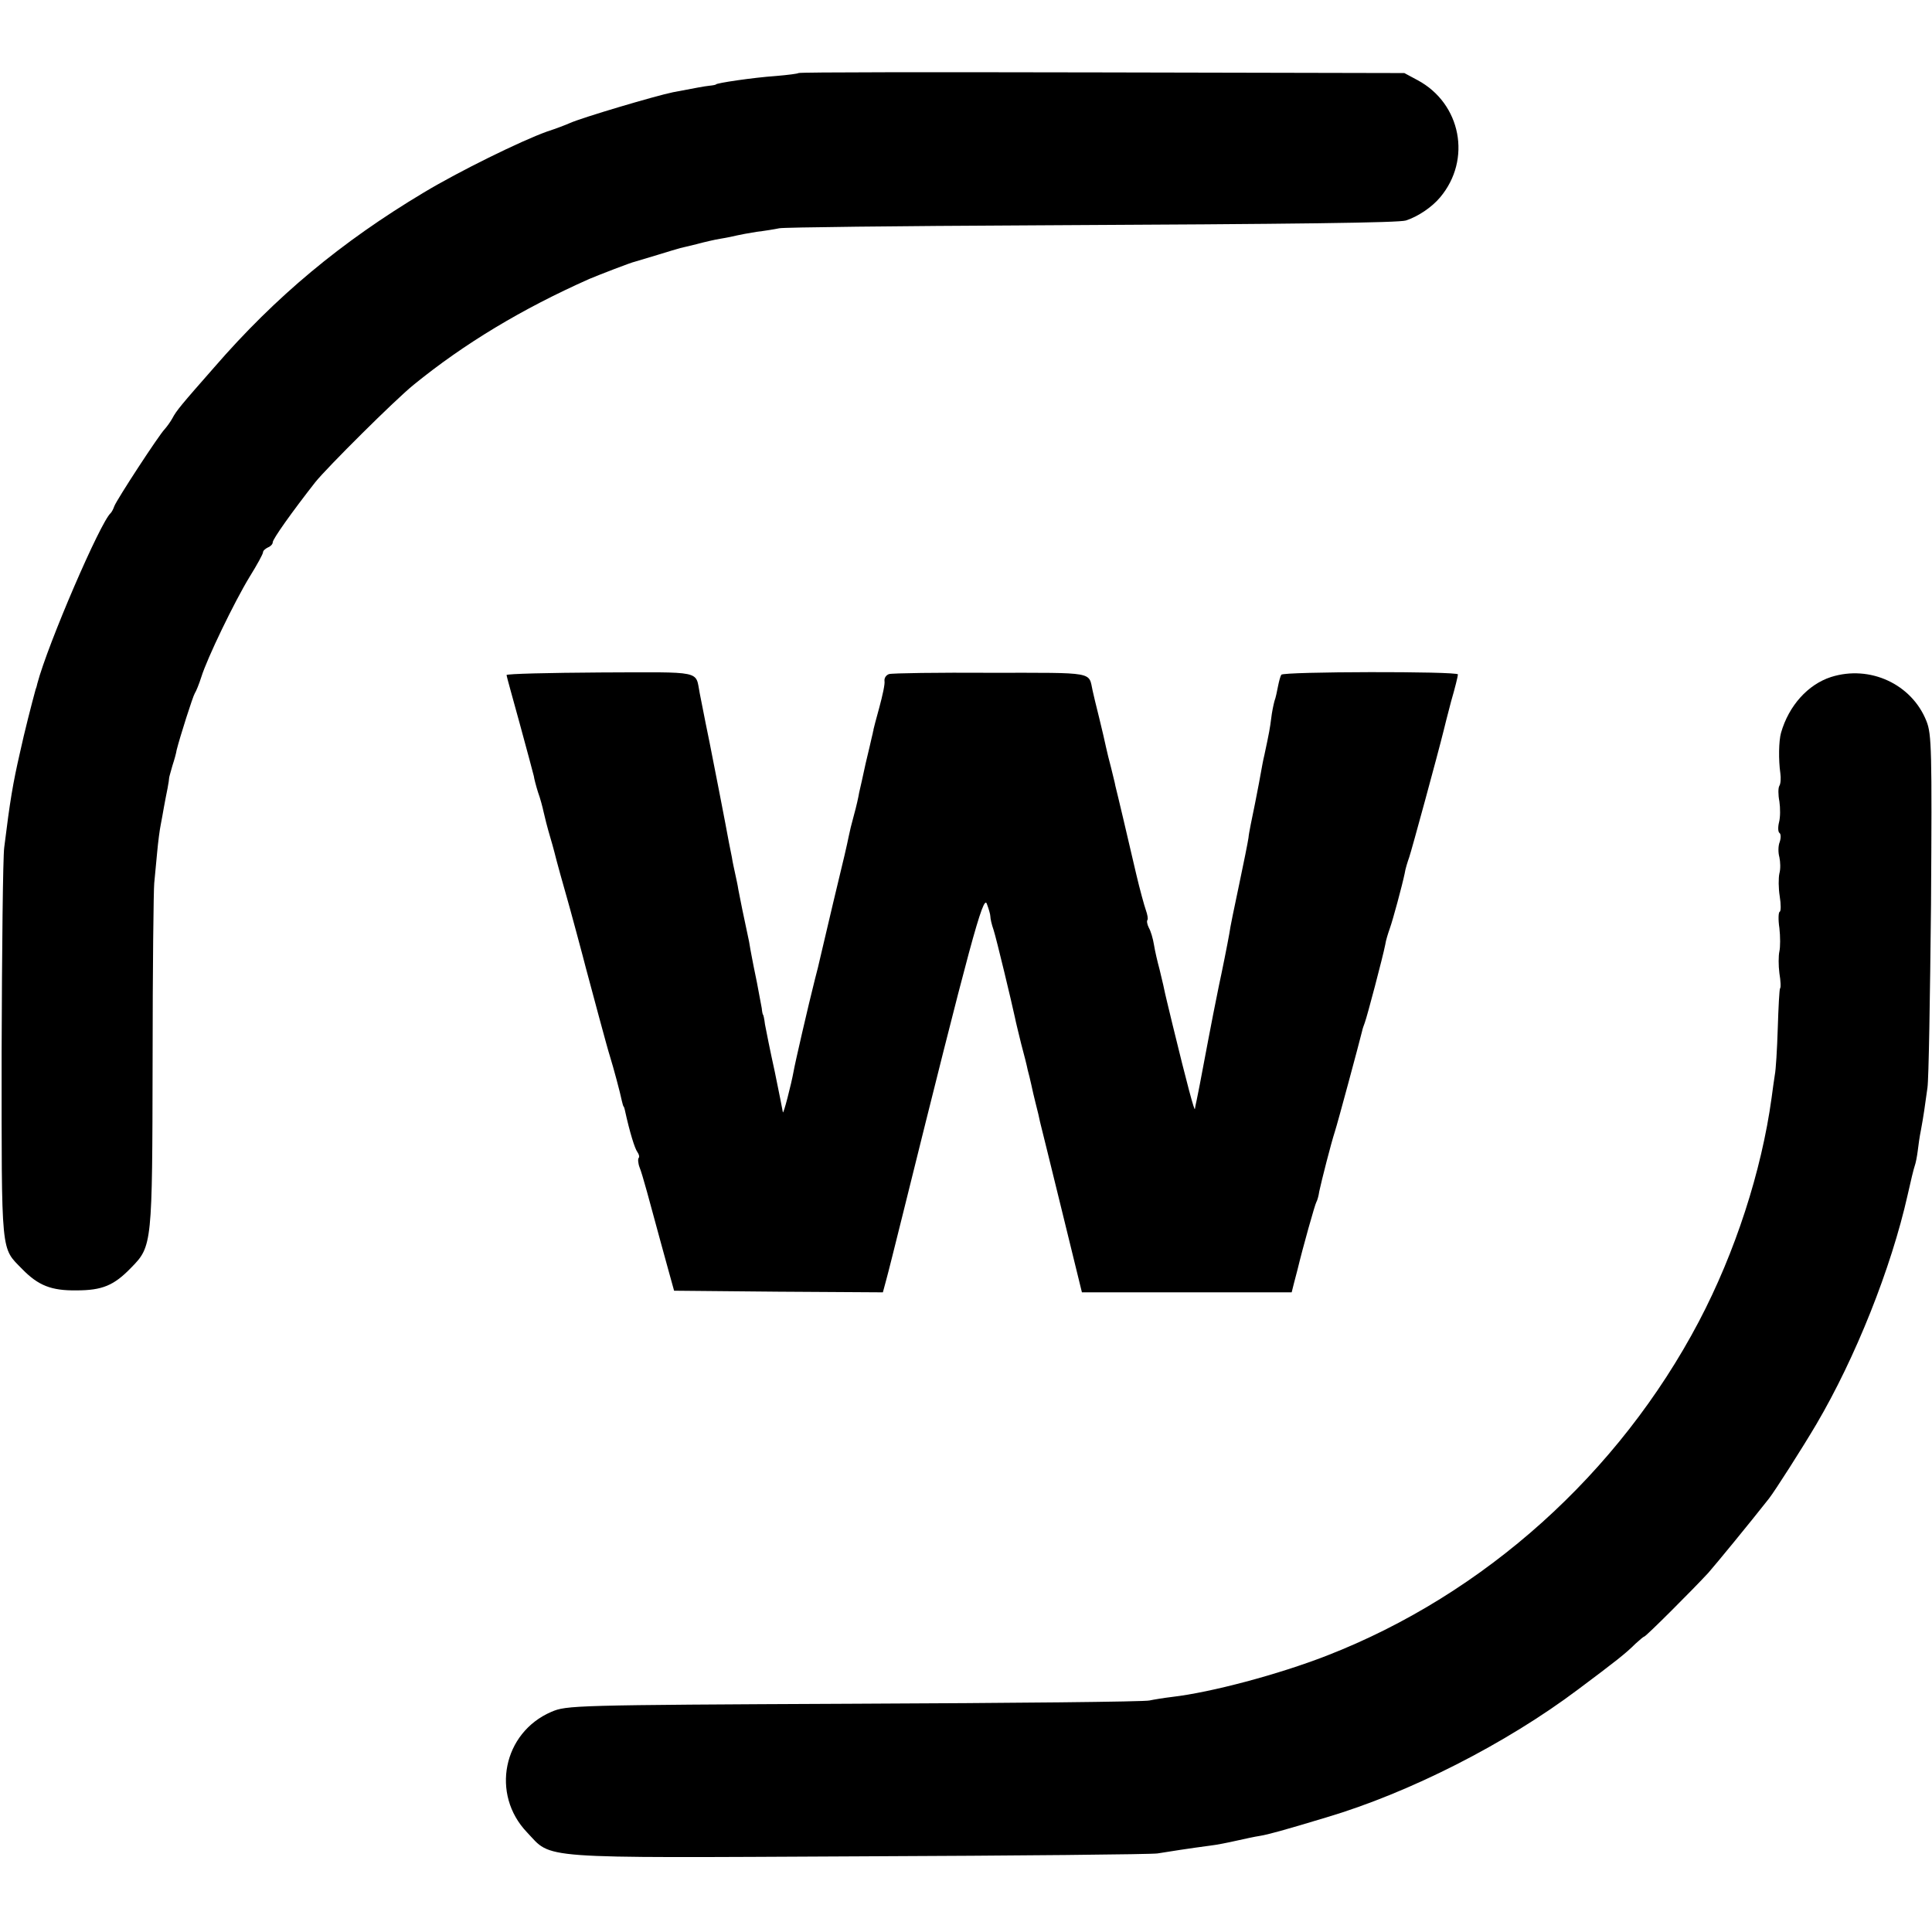
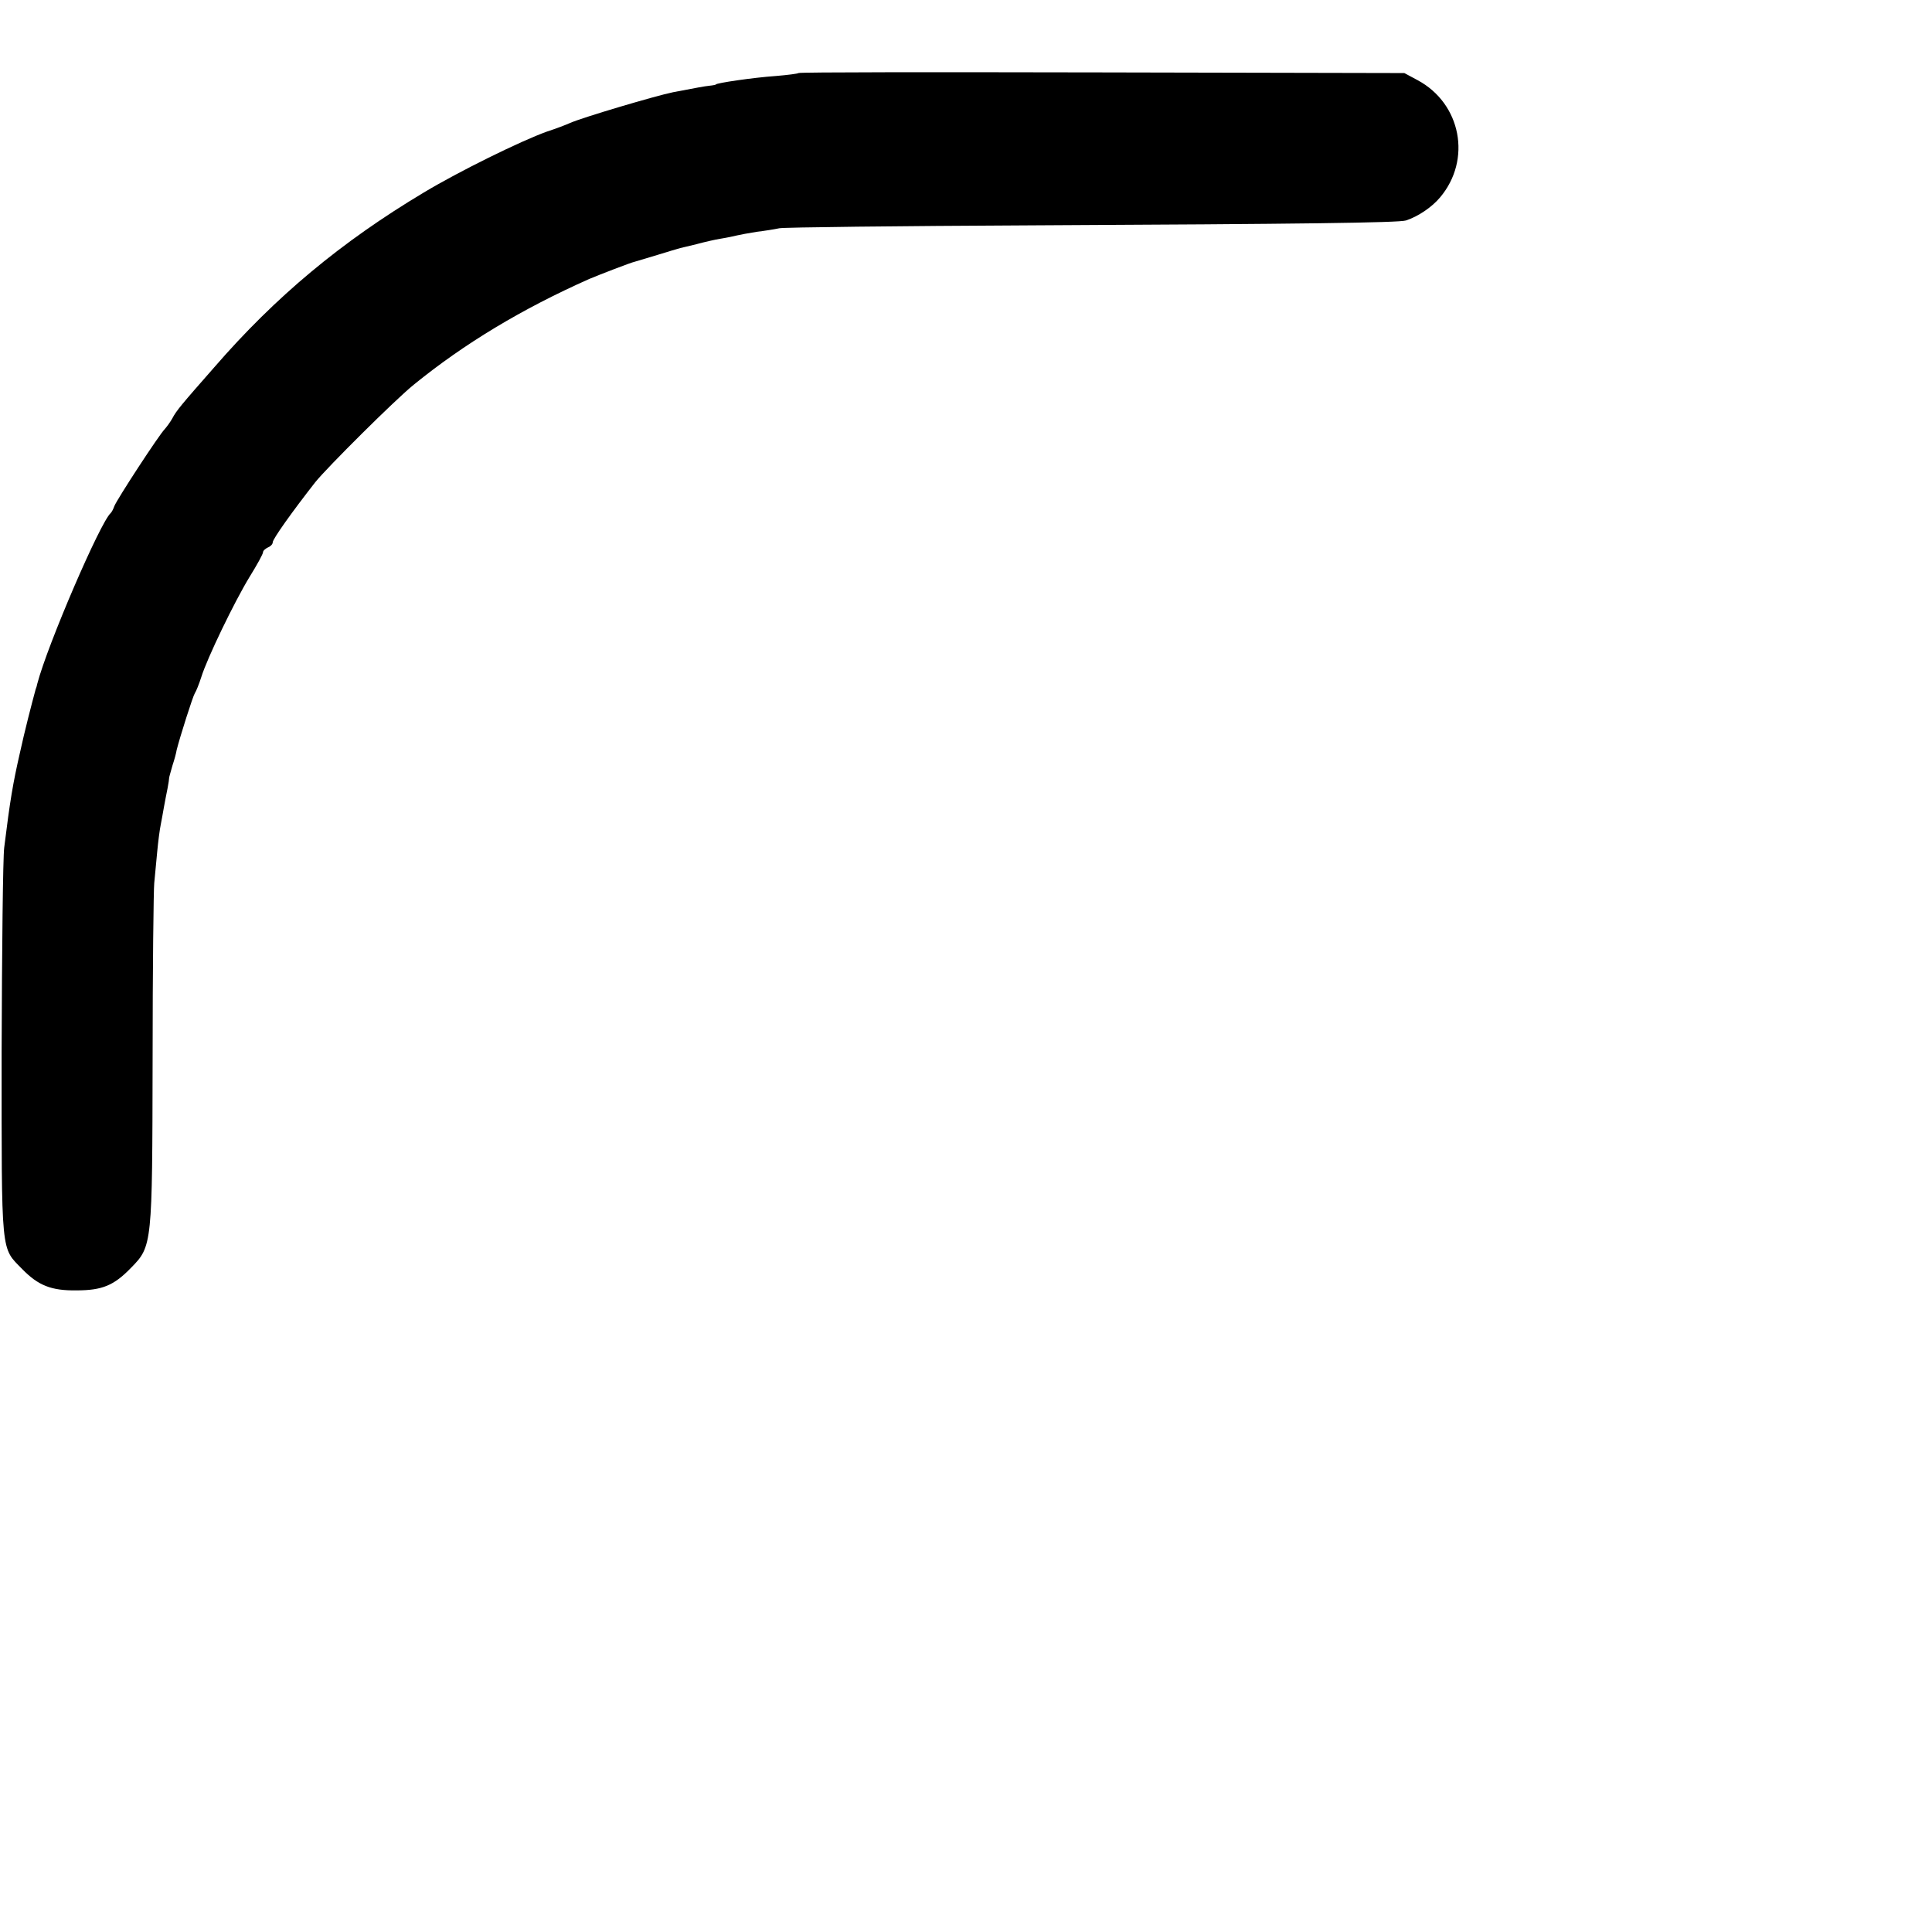
<svg xmlns="http://www.w3.org/2000/svg" version="1.0" width="595pt" height="595pt" viewBox="0 0 595 595" preserveAspectRatio="xMidYMid meet">
  <g transform="translate(0,595) scale(0.1,-0.1)" fill="#000000" stroke="none">
    <path d="M2459 5725 c-2 -2 -33 -6 -69 -9 -72 -5 -185 -22 -185 -26 0 -1 -9 -3 -20 -4 -18 -2 -38 -6 -112 -20 -54 -11 -280 -78 -318 -95 -11 -5 -42 -17 -70 -26 -81 -29 -272 -123 -380 -188 -254 -152 -456 -320 -645 -538 -102 -116 -117 -134 -129 -157 -6 -11 -17 -26 -24 -34 -17 -17 -147 -216 -155 -237 -3 -9 -8 -18 -11 -21 -32 -28 -194 -404 -226 -525 -1 -5 -3 -13 -5 -17 -13 -48 -34 -129 -49 -198 -21 -92 -30 -144 -48 -290 -4 -30 -7 -314 -8 -630 0 -635 -3 -600 64 -669 49 -50 89 -66 166 -65 80 0 116 15 169 70 65 66 65 72 66 639 0 281 3 526 5 545 2 19 6 62 9 95 3 33 8 71 11 85 3 14 7 39 10 55 3 17 8 42 11 57 3 15 5 30 5 33 0 2 5 19 10 37 6 18 12 40 13 48 10 40 50 166 56 175 4 6 13 28 20 50 18 58 102 232 149 309 23 37 41 70 41 75 0 5 7 11 15 15 8 3 15 10 15 16 0 10 59 93 131 185 36 45 247 255 303 300 156 127 334 234 541 326 31 13 129 51 140 53 6 2 37 11 70 21 33 10 65 20 70 21 6 1 28 7 50 12 22 6 56 14 75 17 19 3 42 8 50 10 8 2 35 7 60 11 25 3 56 8 70 11 14 3 365 7 780 9 831 4 1127 8 1150 15 37 12 80 41 105 71 98 116 65 289 -69 361 l-41 22 -931 2 c-512 1 -933 1 -935 -2z" />
-     <path d="M1560 3871 c0 -3 19 -71 41 -151 22 -80 41 -152 43 -160 1 -8 7 -31 13 -50 7 -19 14 -46 17 -60 3 -14 12 -50 21 -80 9 -30 17 -62 19 -70 3 -12 18 -66 32 -115 5 -16 54 -198 58 -215 18 -67 67 -251 75 -275 10 -32 31 -110 36 -135 2 -8 4 -16 5 -17 2 -2 3 -6 4 -10 16 -73 31 -120 39 -131 5 -7 7 -15 4 -18 -3 -3 -2 -17 3 -30 8 -19 30 -101 66 -234 2 -8 12 -44 22 -80 l18 -65 321 -3 322 -2 10 37 c6 21 28 110 50 198 210 847 249 990 260 962 6 -16 11 -33 11 -39 0 -7 4 -25 10 -42 9 -28 56 -224 66 -271 2 -11 11 -47 19 -80 9 -33 18 -69 20 -80 3 -11 8 -31 11 -45 3 -14 9 -41 14 -60 5 -19 11 -44 13 -55 3 -11 33 -134 67 -272 l62 -253 323 0 323 0 7 28 c4 15 9 34 11 42 16 67 54 202 58 208 3 5 7 19 9 33 7 33 36 147 48 184 8 24 75 273 84 310 1 6 5 17 8 25 7 18 56 204 63 240 2 14 9 36 14 50 10 28 38 132 46 170 2 14 9 36 14 50 7 20 88 317 106 390 2 8 12 49 23 90 12 41 21 78 21 83 0 10 -538 9 -544 -1 -3 -5 -7 -20 -10 -35 -3 -15 -7 -36 -11 -46 -3 -11 -8 -35 -10 -53 -4 -31 -6 -43 -21 -113 -4 -16 -8 -39 -10 -50 -2 -11 -10 -56 -19 -100 -9 -44 -19 -91 -20 -105 -2 -14 -15 -79 -29 -145 -14 -66 -28 -133 -30 -150 -5 -29 -23 -119 -32 -160 -2 -11 -6 -29 -8 -40 -6 -27 -43 -222 -51 -265 -4 -19 -8 -42 -10 -50 -2 -8 -4 -19 -5 -25 -1 -10 -24 75 -69 260 -12 50 -24 99 -26 110 -2 11 -9 38 -14 60 -6 22 -14 56 -17 75 -3 19 -10 43 -16 53 -5 10 -7 21 -4 24 2 3 0 16 -5 30 -5 14 -19 65 -30 112 -11 47 -29 124 -40 171 -11 47 -22 92 -24 100 -1 8 -8 33 -13 55 -6 22 -13 51 -16 65 -3 14 -12 54 -21 90 -9 36 -18 73 -20 83 -13 59 11 55 -313 55 -163 1 -304 -1 -314 -4 -9 -3 -15 -12 -14 -21 2 -9 -6 -45 -16 -82 -10 -36 -18 -67 -18 -68 0 -2 0 -4 -1 -5 0 -2 -2 -10 -4 -18 -2 -8 -10 -45 -19 -81 -8 -37 -17 -78 -20 -90 -2 -13 -9 -44 -16 -69 -7 -25 -14 -54 -16 -65 -7 -34 -12 -56 -48 -205 -19 -80 -37 -157 -40 -170 -3 -14 -10 -43 -16 -65 -21 -83 -62 -261 -66 -285 -7 -39 -32 -136 -33 -125 -1 6 -12 62 -25 125 -14 63 -27 129 -30 145 -2 17 -5 30 -6 30 -1 0 -3 9 -4 20 -2 11 -9 47 -15 80 -7 33 -14 69 -16 80 -2 11 -6 31 -8 45 -16 74 -29 138 -33 160 -2 14 -7 36 -10 50 -3 14 -8 36 -10 50 -3 14 -7 34 -9 45 -7 40 -54 281 -60 310 -6 28 -15 74 -30 150 -14 71 14 65 -306 64 -159 -1 -289 -4 -289 -8z" />
-     <path d="M5639 3865 c-71 -23 -130 -88 -154 -172 -7 -25 -8 -83 -2 -125 2 -14 1 -32 -3 -38 -4 -6 -4 -28 0 -48 3 -21 3 -49 -1 -64 -4 -16 -3 -30 1 -33 5 -3 5 -16 1 -28 -5 -12 -5 -33 -1 -47 3 -14 4 -36 0 -50 -3 -14 -3 -45 1 -70 4 -25 4 -46 0 -48 -4 -1 -5 -24 -1 -50 3 -26 3 -59 0 -72 -3 -14 -3 -44 0 -67 4 -24 5 -45 2 -47 -2 -3 -5 -58 -7 -123 -2 -65 -6 -129 -9 -143 -2 -14 -7 -46 -10 -71 -31 -226 -112 -476 -224 -689 -246 -467 -660 -840 -1146 -1029 -149 -58 -356 -113 -476 -127 -25 -3 -56 -8 -70 -11 -14 -4 -423 -8 -910 -10 -867 -4 -885 -5 -932 -25 -149 -64 -187 -254 -75 -371 79 -83 17 -79 1022 -74 490 2 904 6 920 9 30 5 101 16 162 24 18 2 54 9 80 15 27 6 59 13 73 15 25 4 76 18 205 57 256 76 553 227 775 394 115 86 147 111 177 141 13 12 25 22 27 22 5 0 150 145 197 196 27 31 124 149 187 229 18 23 103 156 146 229 120 204 230 479 281 706 9 41 19 82 22 90 3 8 7 29 9 45 2 17 6 46 10 65 8 43 12 72 20 130 4 25 8 279 11 565 3 475 2 524 -14 564 -45 114 -174 174 -294 136z" />
  </g>
</svg>